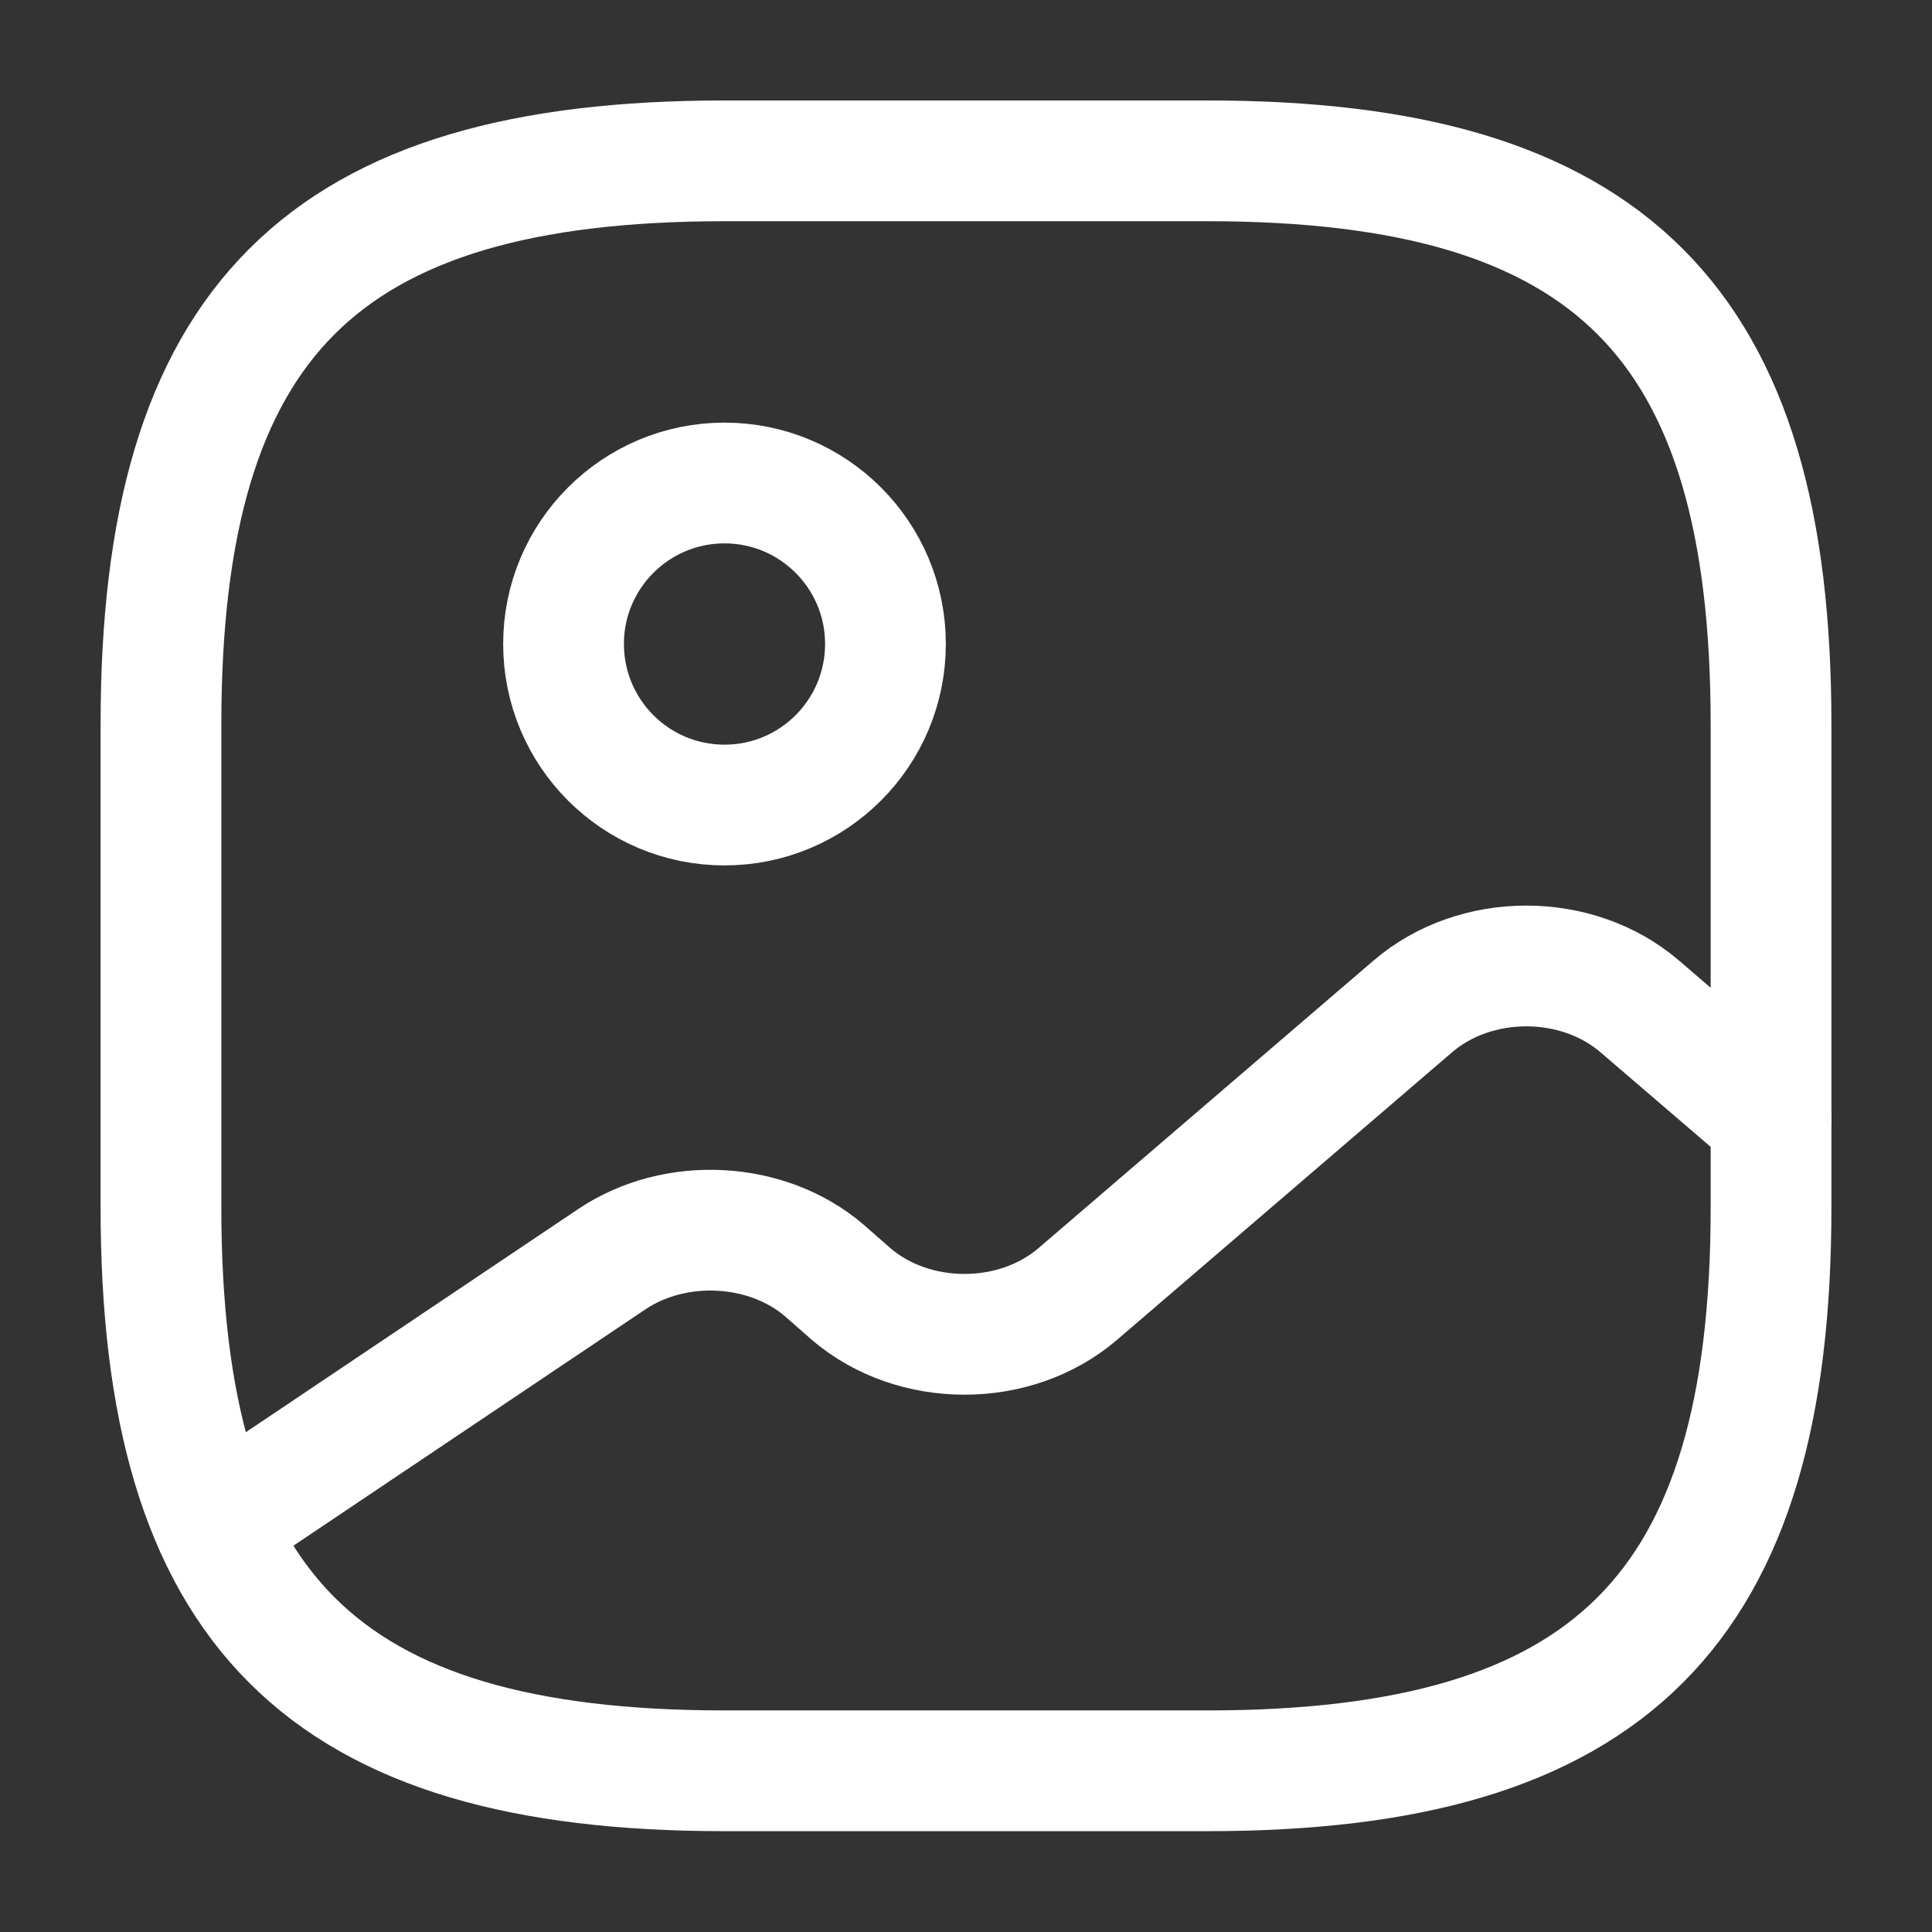
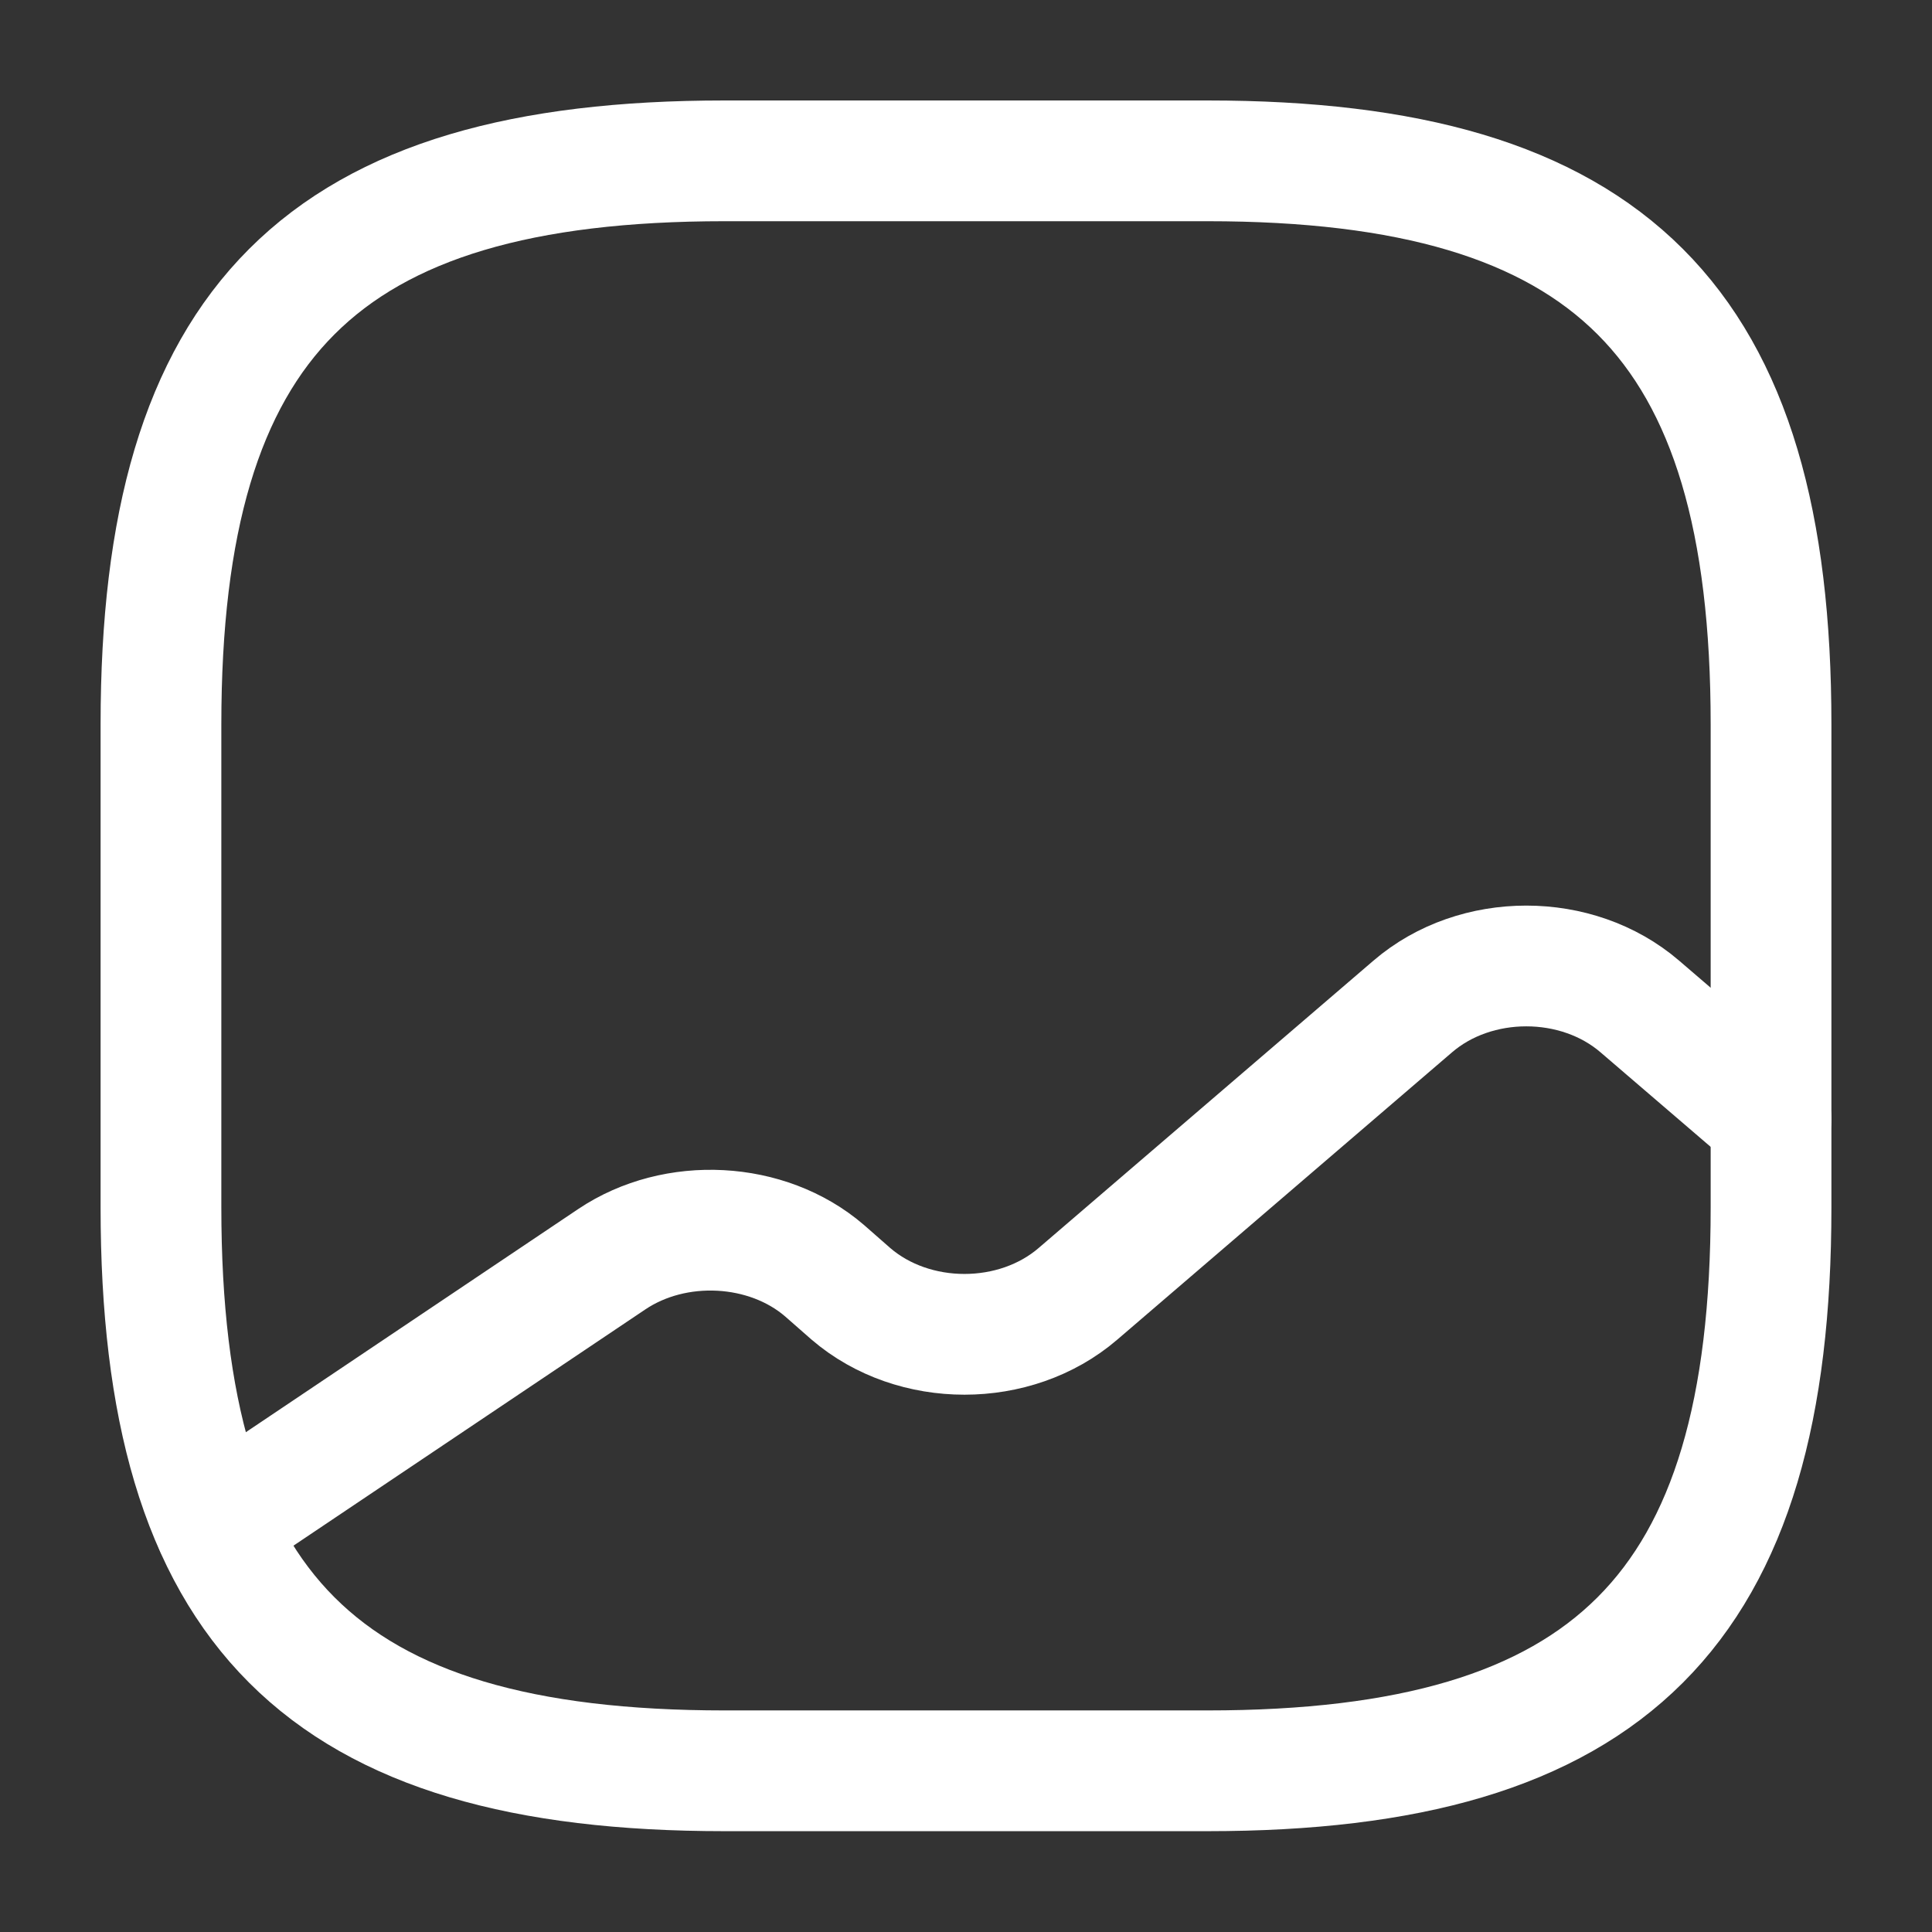
<svg xmlns="http://www.w3.org/2000/svg" width="16" height="16" viewBox="0 0 16 16" fill="none">
  <rect x="0" y="0" width="16" height="16" fill="#333333" stroke="none" />
  <path d="M6 14.665H10C13.333 14.665 14.667 13.332 14.667 9.999V5.999C14.667 2.665 13.333 1.332 10 1.332H6C2.667 1.332 1.333 2.665 1.333 5.999V9.999C1.333 13.332 2.667 14.665 6 14.665Z" stroke="white" stroke-linecap="round" stroke-linejoin="round" />
-   <path d="M6 6.667C6.736 6.667 7.333 6.07 7.333 5.333C7.333 4.597 6.736 4 6 4C5.264 4 4.667 4.597 4.667 5.333C4.667 6.07 5.264 6.667 6 6.667Z" stroke="white" stroke-linecap="round" stroke-linejoin="round" />
  <path d="M1.78 12.635L5.067 10.428C5.593 10.075 6.353 10.115 6.827 10.522L7.047 10.715C7.567 11.162 8.407 11.162 8.927 10.715L11.7 8.335C12.22 7.888 13.06 7.888 13.58 8.335L14.667 9.268" stroke="white" stroke-linecap="round" stroke-linejoin="round" />
</svg>